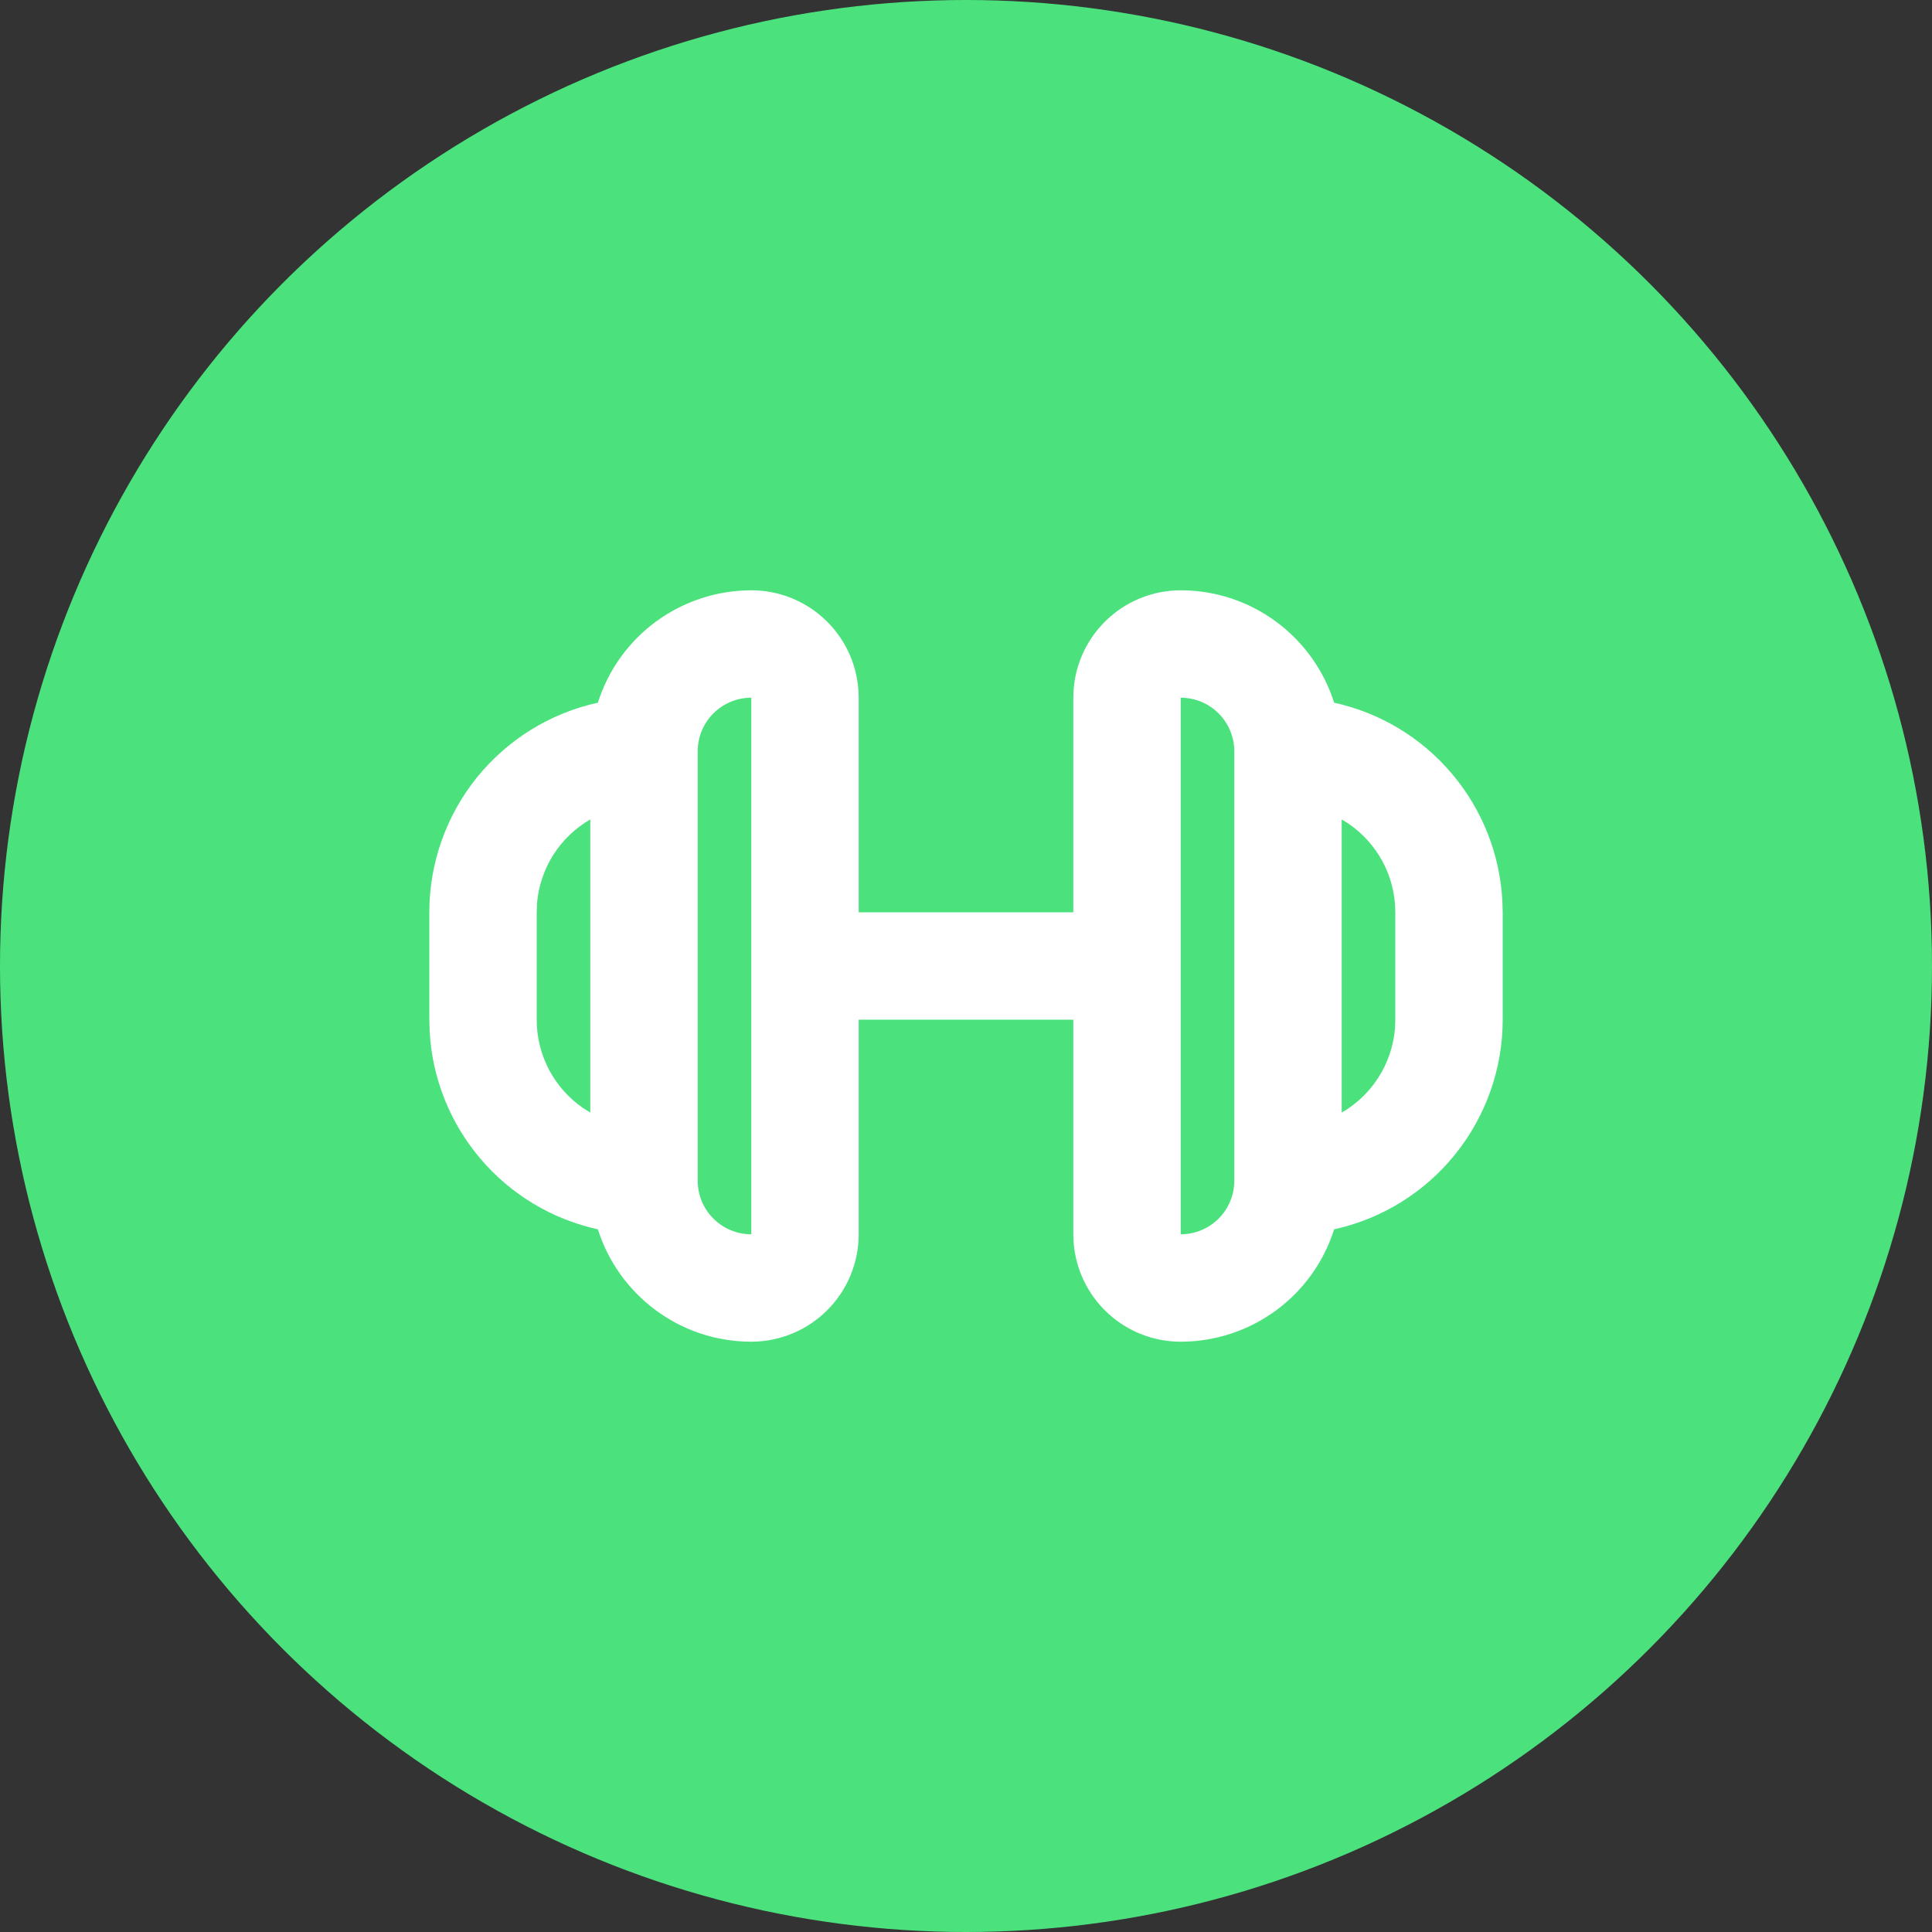
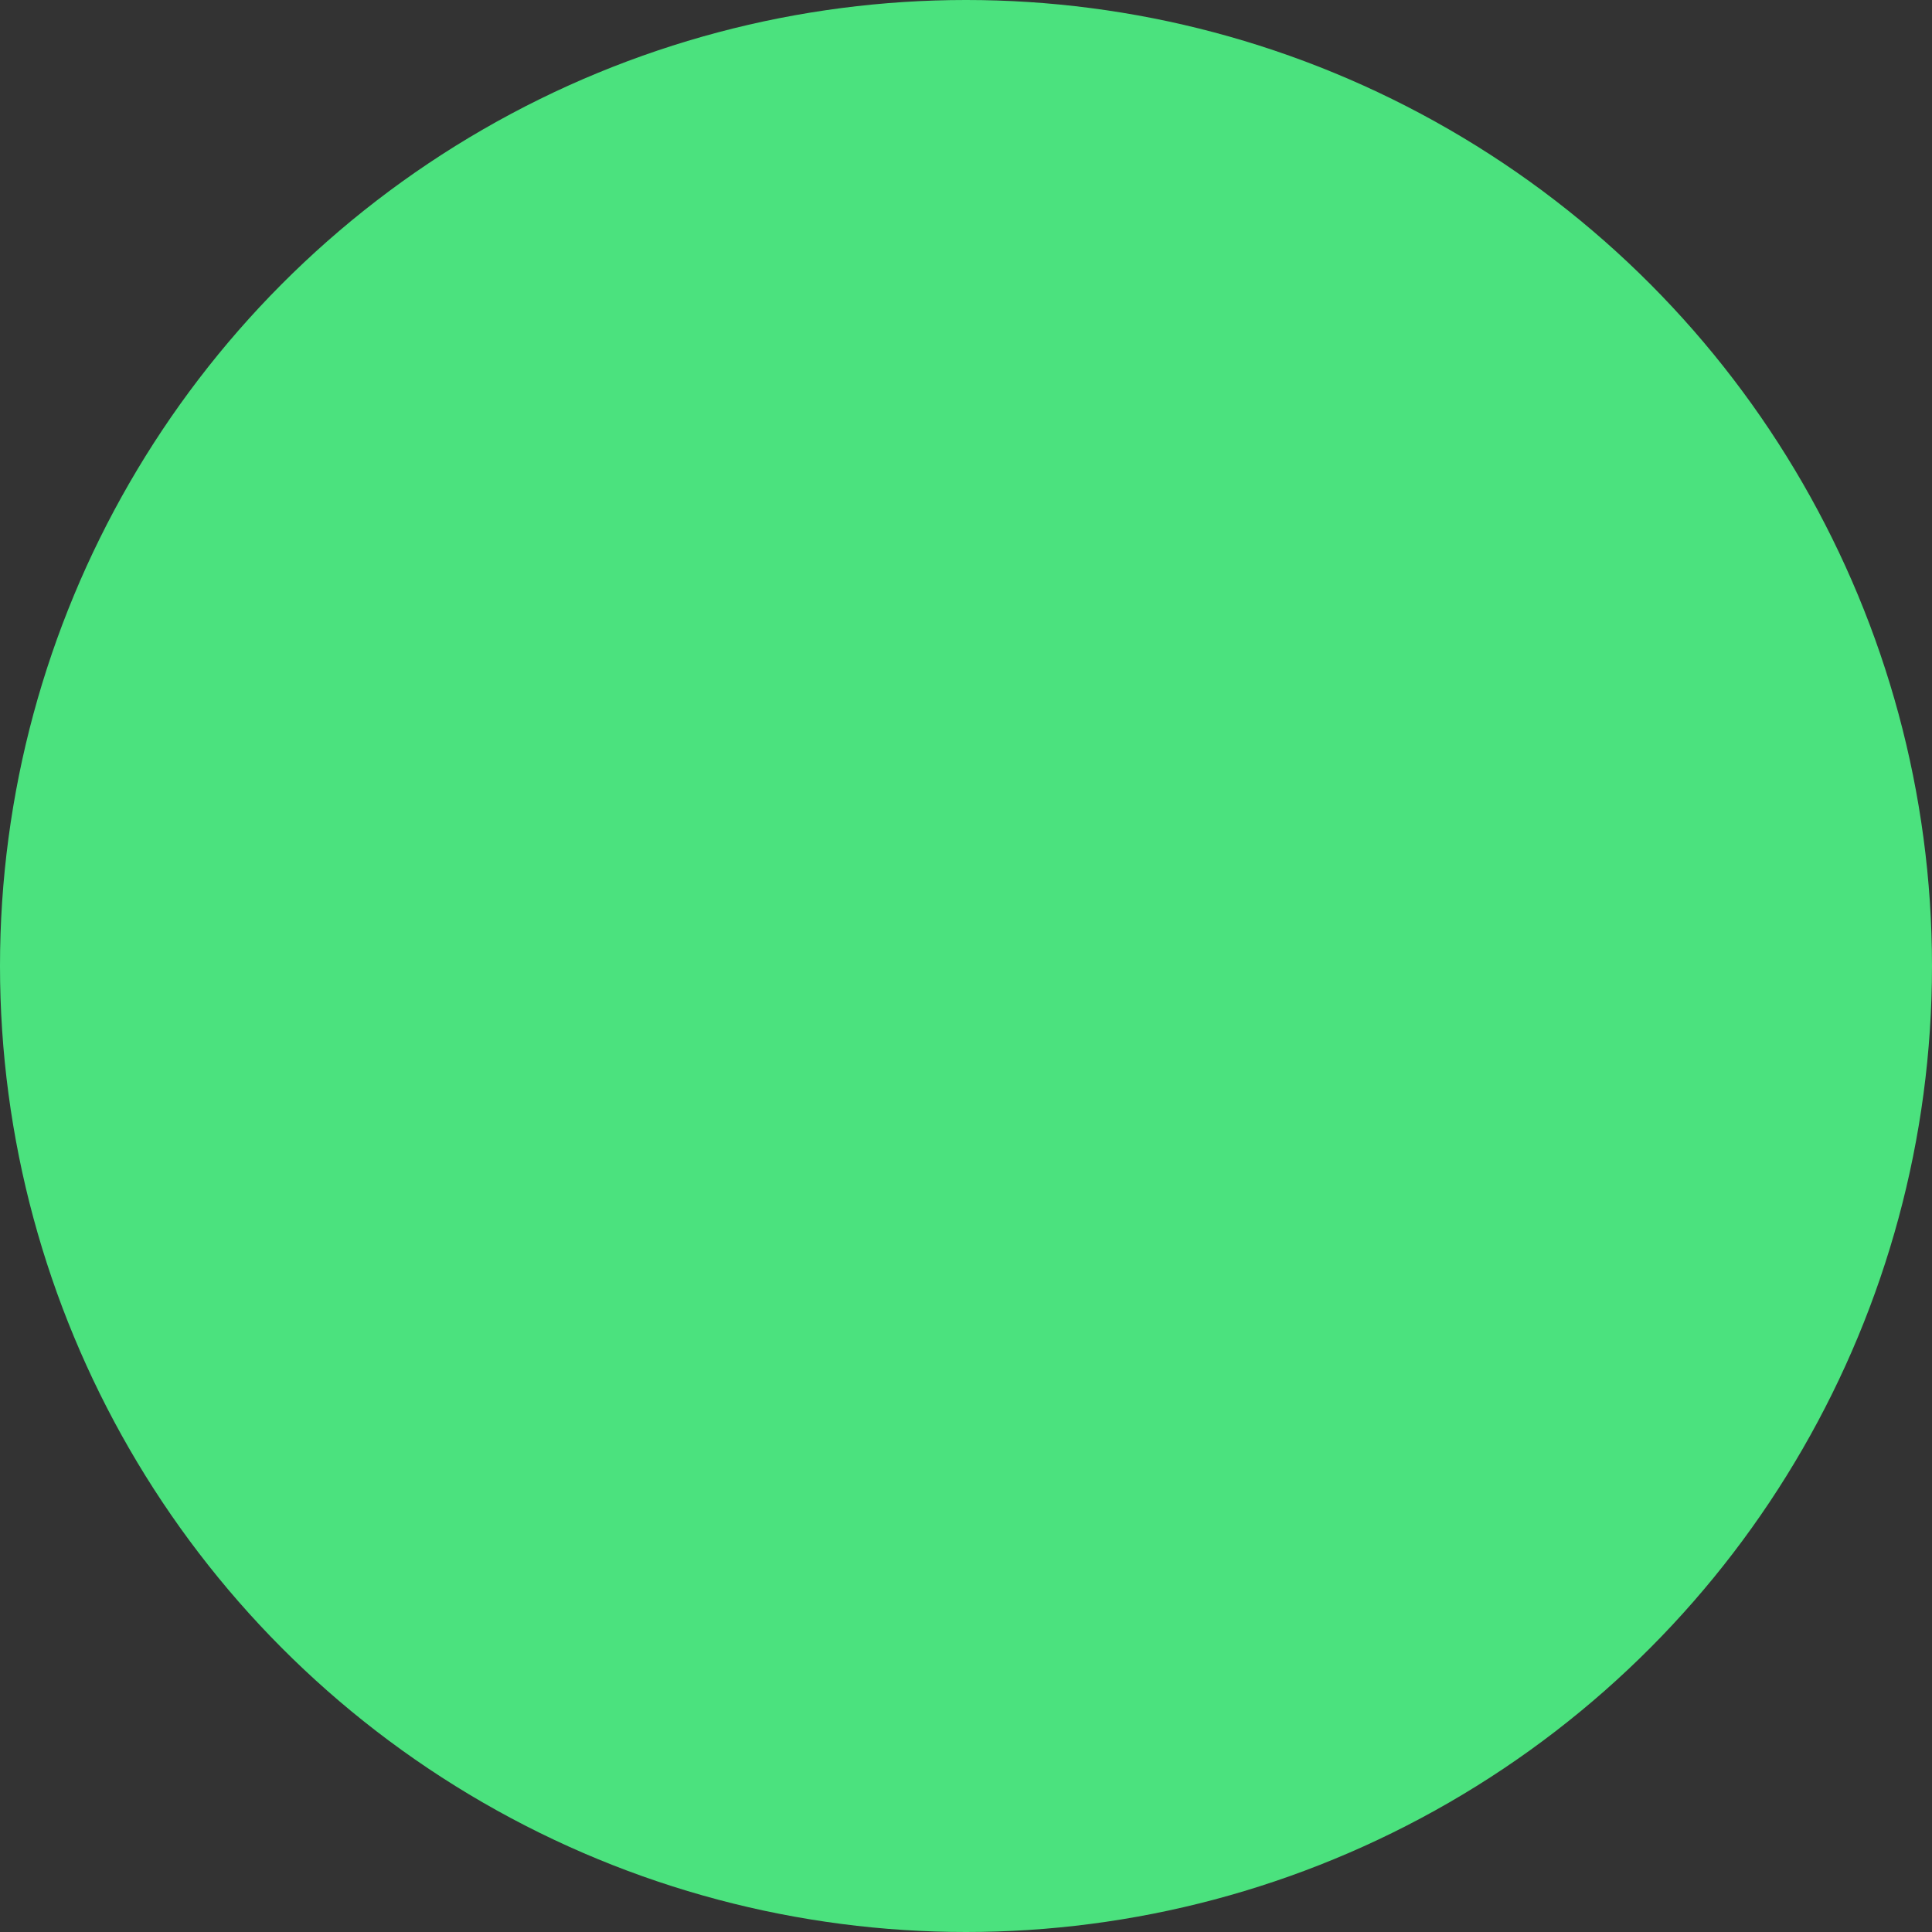
<svg xmlns="http://www.w3.org/2000/svg" width="24" height="24" viewBox="0 0 24 24" fill="none">
  <rect x="0" y="0" width="24" height="24" fill="#333333" stroke="none" />
  <circle cx="12" cy="12" r="12" fill="#4BE27E" />
-   <path fill-rule="evenodd" clip-rule="evenodd" d="M14.667 7.333C15.56 7.333 16.317 7.92 16.573 8.729C17.144 8.854 17.658 9.164 18.035 9.61C18.413 10.056 18.634 10.614 18.663 11.197L18.667 11.333V12.667C18.667 13.274 18.459 13.864 18.078 14.338C17.698 14.811 17.167 15.141 16.573 15.271C16.445 15.676 16.191 16.03 15.848 16.281C15.505 16.532 15.091 16.667 14.667 16.667C14.33 16.667 14.006 16.54 13.76 16.311C13.513 16.082 13.362 15.769 13.337 15.433L13.333 15.333V12.667H10.667V15.333C10.667 15.687 10.526 16.026 10.276 16.276C10.026 16.526 9.687 16.667 9.333 16.667C8.44 16.667 7.683 16.08 7.427 15.271C6.856 15.146 6.342 14.836 5.965 14.39C5.587 13.944 5.366 13.386 5.337 12.803L5.333 12.667V11.333C5.333 10.726 5.541 10.136 5.921 9.662C6.302 9.189 6.833 8.859 7.427 8.729C7.555 8.324 7.809 7.97 8.152 7.719C8.495 7.469 8.908 7.333 9.333 7.333C9.67 7.333 9.994 7.46 10.24 7.689C10.487 7.918 10.638 8.231 10.663 8.567L10.667 8.667V11.333H13.333V8.667C13.333 8.313 13.474 7.974 13.724 7.724C13.974 7.474 14.313 7.333 14.667 7.333ZM14.667 8.667V15.333C14.843 15.333 15.013 15.263 15.138 15.138C15.263 15.013 15.333 14.844 15.333 14.667V9.333C15.333 9.157 15.263 8.987 15.138 8.862C15.013 8.737 14.843 8.667 14.667 8.667ZM9.333 8.667C9.156 8.667 8.987 8.737 8.862 8.862C8.737 8.987 8.667 9.157 8.667 9.333V14.667C8.667 14.844 8.737 15.013 8.862 15.138C8.987 15.263 9.156 15.333 9.333 15.333V8.667ZM7.333 10.179C7.147 10.286 6.99 10.437 6.874 10.618C6.759 10.8 6.689 11.007 6.671 11.221L6.667 11.333V12.667C6.667 13.122 6.895 13.525 7.244 13.765L7.333 13.821V10.179ZM16.667 10.179V13.821C16.853 13.714 17.01 13.563 17.125 13.382C17.241 13.2 17.31 12.994 17.329 12.779L17.333 12.667V11.333C17.333 10.878 17.105 10.475 16.756 10.235L16.667 10.179Z" fill="white" />
</svg>